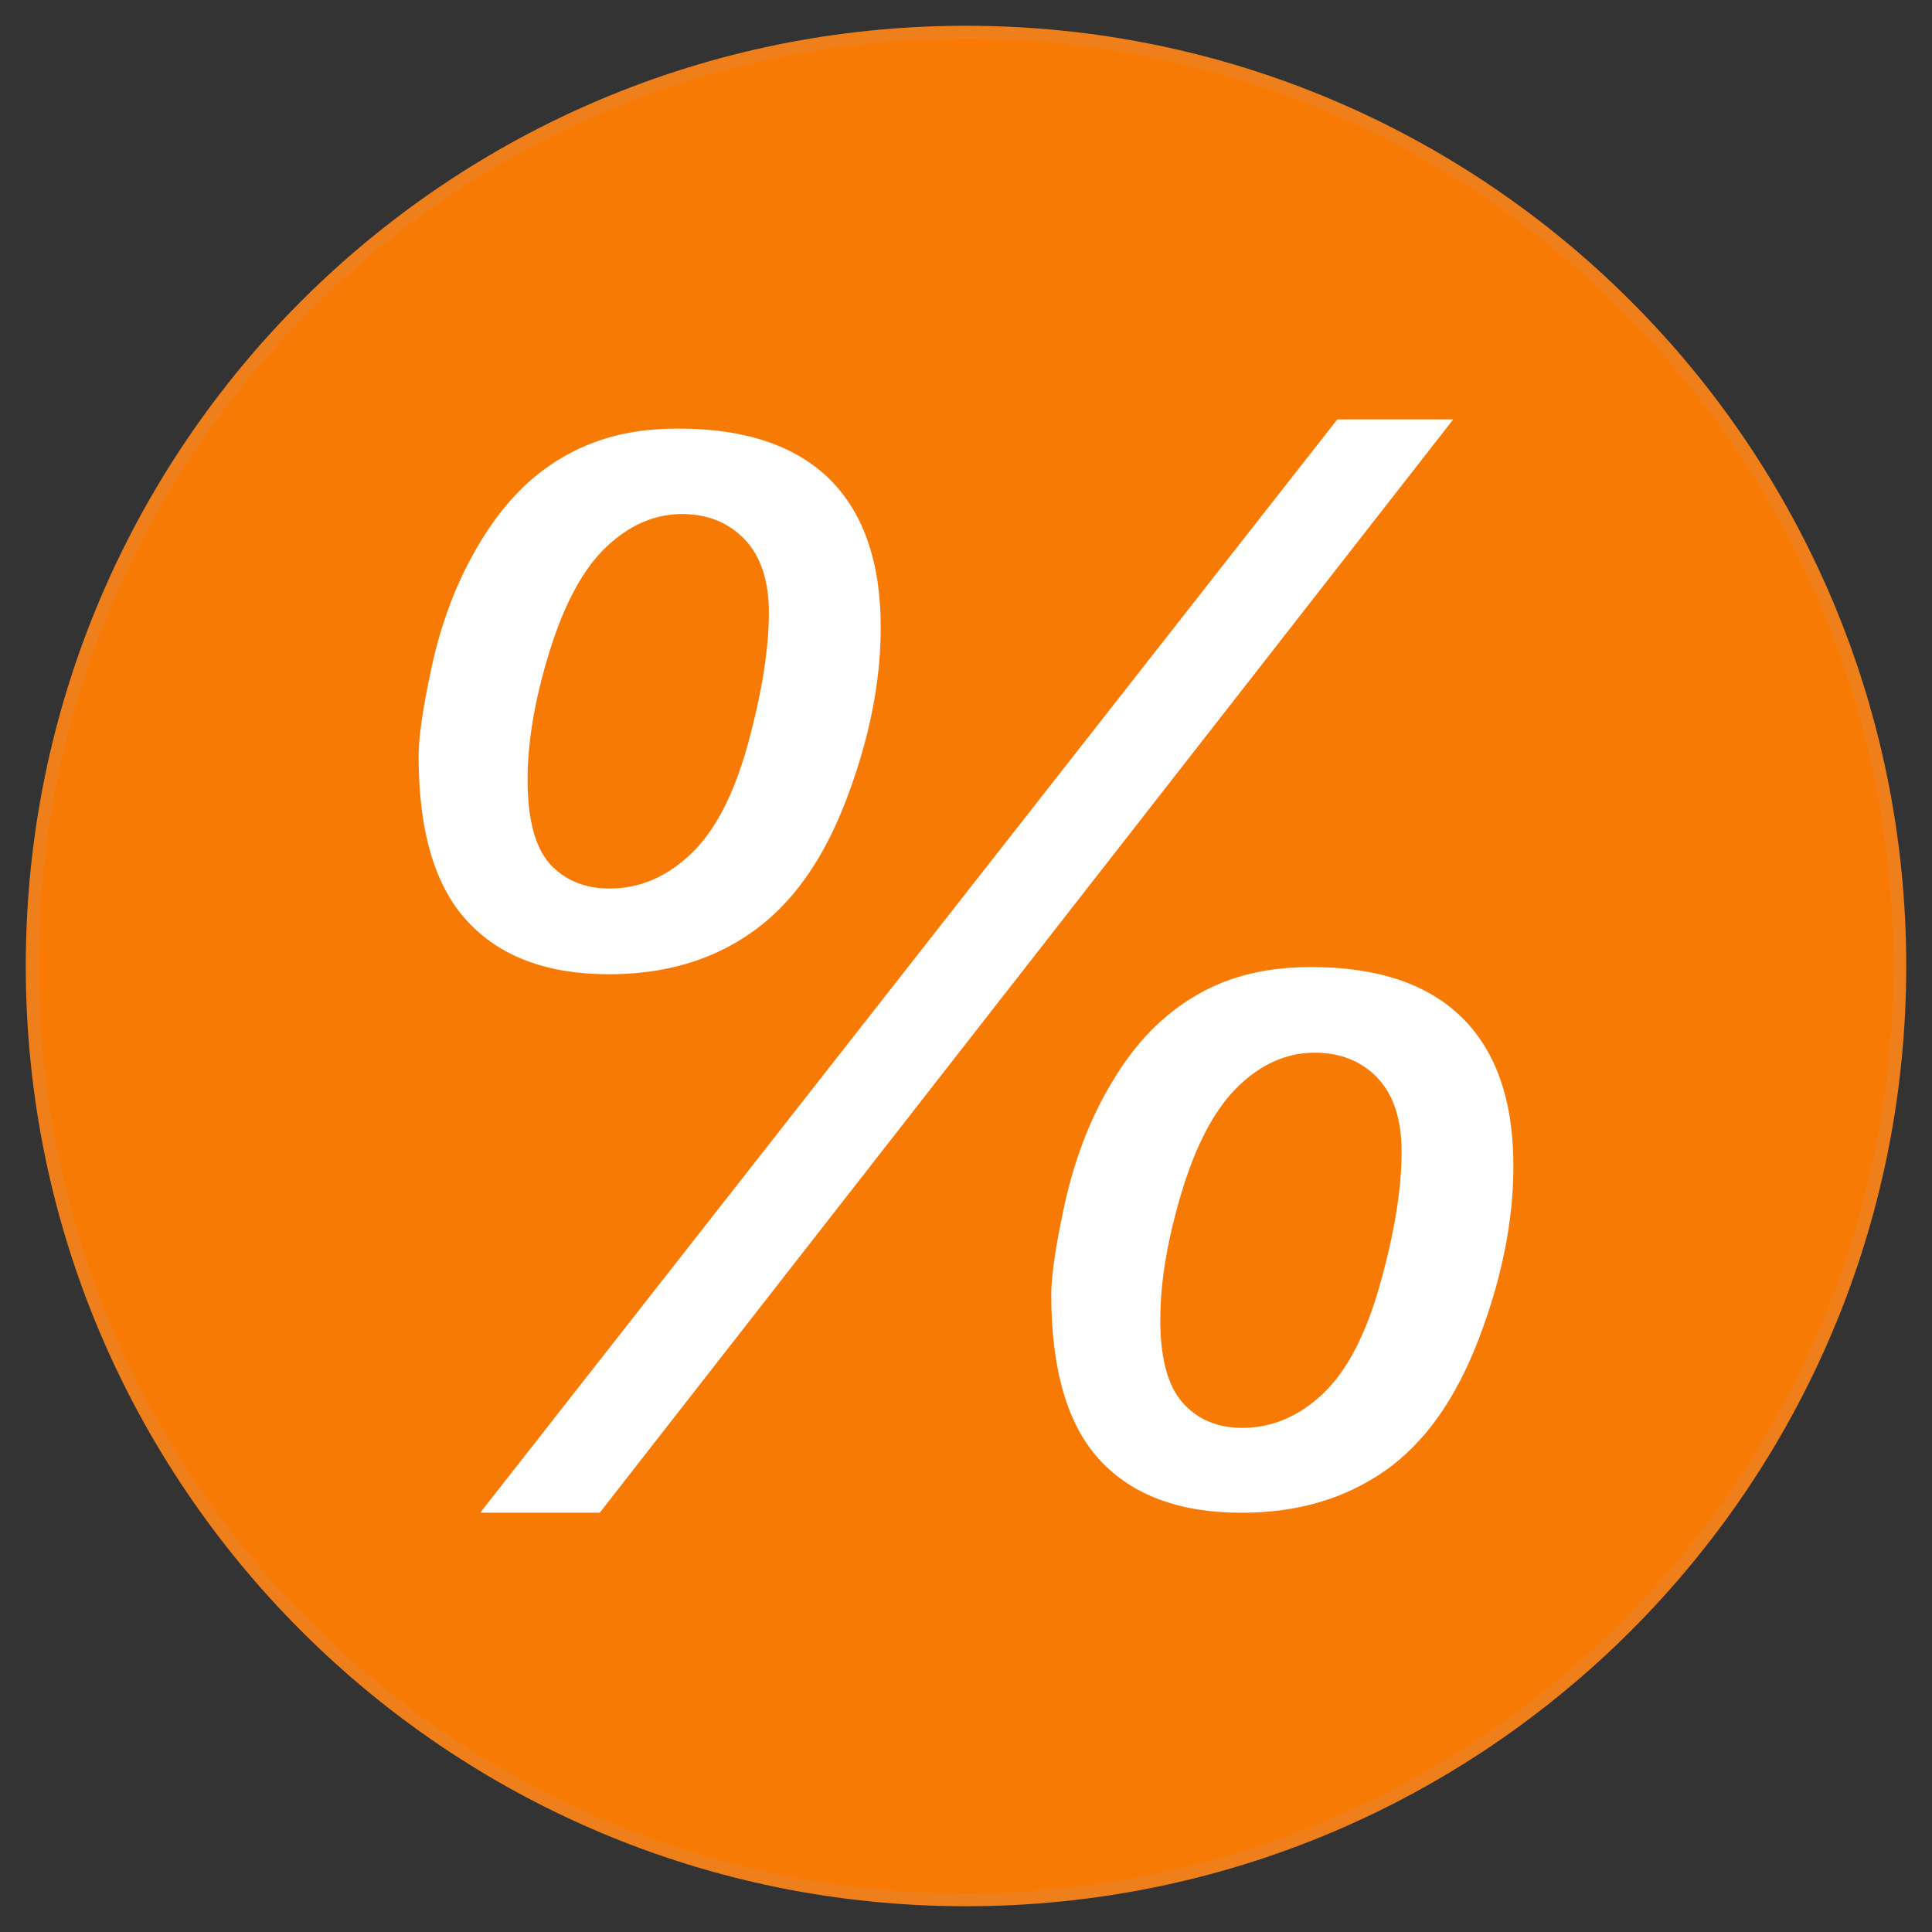
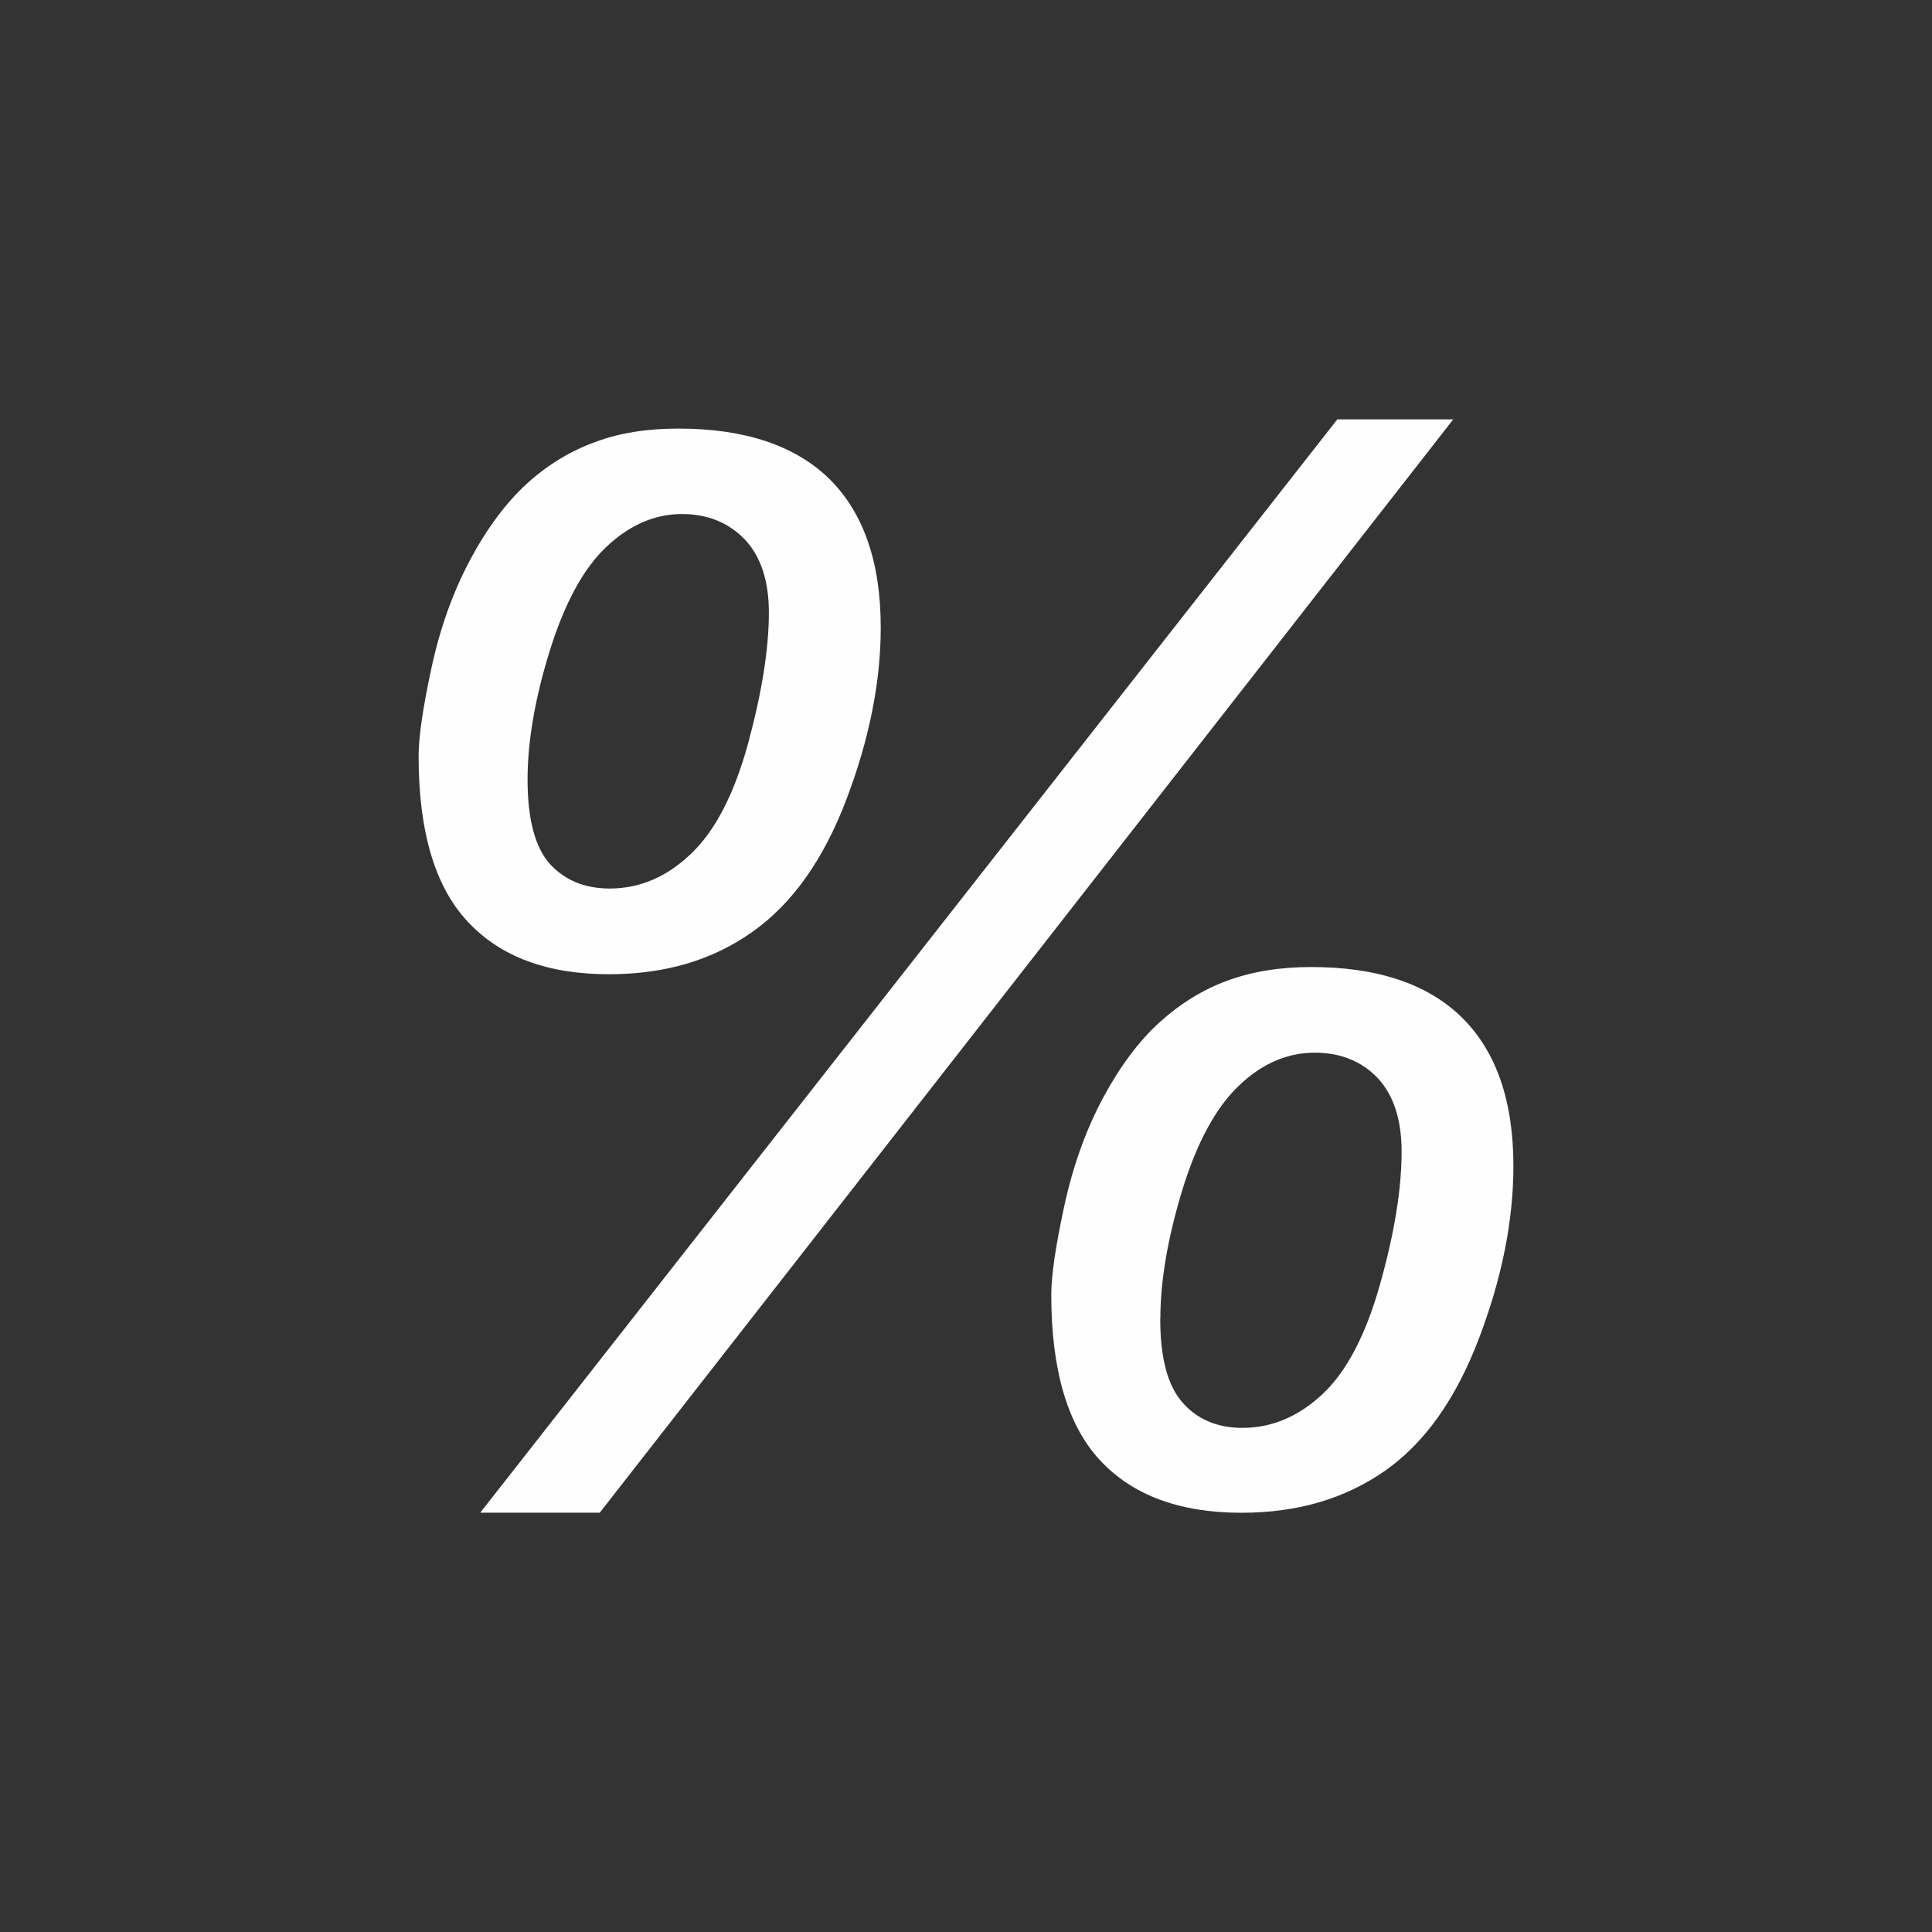
<svg xmlns="http://www.w3.org/2000/svg" xml:space="preserve" width="30mm" height="30mm" style="shape-rendering:geometricPrecision; text-rendering:geometricPrecision; image-rendering:optimizeQuality; fill-rule:evenodd; clip-rule:evenodd" viewBox="0 0 30 30">
  <rect x="0" y="0" width="30" height="30" fill="#333333" stroke="none" />
  <defs>
    <style type="text/css">
   
    .str0 {stroke:#EF7F1A;stroke-width:0.2}
    .fil0 {fill:#F77A05}
    .fil1 {fill:#FEFEFE;fill-rule:nonzero}
   
  </style>
  </defs>
  <g id="Réteg_x0020_1">
-     <path class="fil0 str0" d="M15 0.5c8.008,0 14.5,6.492 14.5,14.5 0,8.008 -6.492,14.5 -14.5,14.5 -8.008,0 -14.5,-6.492 -14.5,-14.5 0,-8.008 6.492,-14.5 14.5,-14.5z" />
    <path class="fil1" d="M7.457 23.489l13.309 -16.977 1.8 0 -13.253 16.977 -1.857 0zm-0.957 -11.748c0,-0.3 0.068,-0.761 0.203,-1.384 0.135,-0.623 0.338,-1.178 0.6,-1.669 0.263,-0.491 0.555,-0.881 0.878,-1.178 0.323,-0.293 0.675,-0.506 1.058,-0.645 0.379,-0.143 0.81,-0.21 1.294,-0.21 1.035,0 1.815,0.263 2.348,0.784 0.529,0.525 0.795,1.294 0.795,2.303 0,0.844 -0.176,1.733 -0.533,2.671 -0.356,0.938 -0.844,1.624 -1.463,2.059 -0.619,0.439 -1.358,0.656 -2.224,0.656 -0.96,0 -1.692,-0.274 -2.198,-0.822 -0.506,-0.544 -0.758,-1.399 -0.758,-2.566zm1.692 0.364c0,0.615 0.116,1.05 0.345,1.309 0.233,0.255 0.544,0.383 0.93,0.383 0.461,0 0.881,-0.176 1.256,-0.533 0.379,-0.356 0.675,-0.926 0.893,-1.718 0.214,-0.791 0.323,-1.47 0.323,-2.033 0,-0.491 -0.124,-0.87 -0.371,-1.133 -0.251,-0.263 -0.578,-0.398 -0.979,-0.398 -0.424,0 -0.818,0.172 -1.178,0.514 -0.356,0.338 -0.649,0.881 -0.878,1.621 -0.229,0.739 -0.341,1.403 -0.341,1.988zm8.132 8.001c0,-0.3 0.068,-0.761 0.203,-1.384 0.135,-0.623 0.338,-1.181 0.6,-1.673 0.263,-0.488 0.555,-0.881 0.878,-1.174 0.323,-0.292 0.675,-0.51 1.058,-0.649 0.379,-0.139 0.81,-0.21 1.294,-0.21 1.035,0 1.816,0.263 2.348,0.788 0.529,0.525 0.795,1.29 0.795,2.303 0,0.84 -0.176,1.733 -0.533,2.671 -0.356,0.938 -0.84,1.624 -1.459,2.059 -0.623,0.435 -1.361,0.653 -2.228,0.653 -0.96,0 -1.692,-0.27 -2.198,-0.814 -0.503,-0.54 -0.758,-1.399 -0.758,-2.57zm1.692 0.371c0,0.611 0.116,1.043 0.349,1.305 0.229,0.259 0.54,0.39 0.927,0.39 0.461,0 0.881,-0.18 1.253,-0.533 0.375,-0.356 0.671,-0.93 0.889,-1.714 0.221,-0.788 0.33,-1.47 0.33,-2.041 0,-0.499 -0.124,-0.878 -0.371,-1.144 -0.251,-0.263 -0.578,-0.394 -0.979,-0.394 -0.424,0 -0.818,0.169 -1.174,0.51 -0.36,0.341 -0.653,0.881 -0.881,1.621 -0.225,0.743 -0.341,1.407 -0.341,1.999z" />
  </g>
</svg>